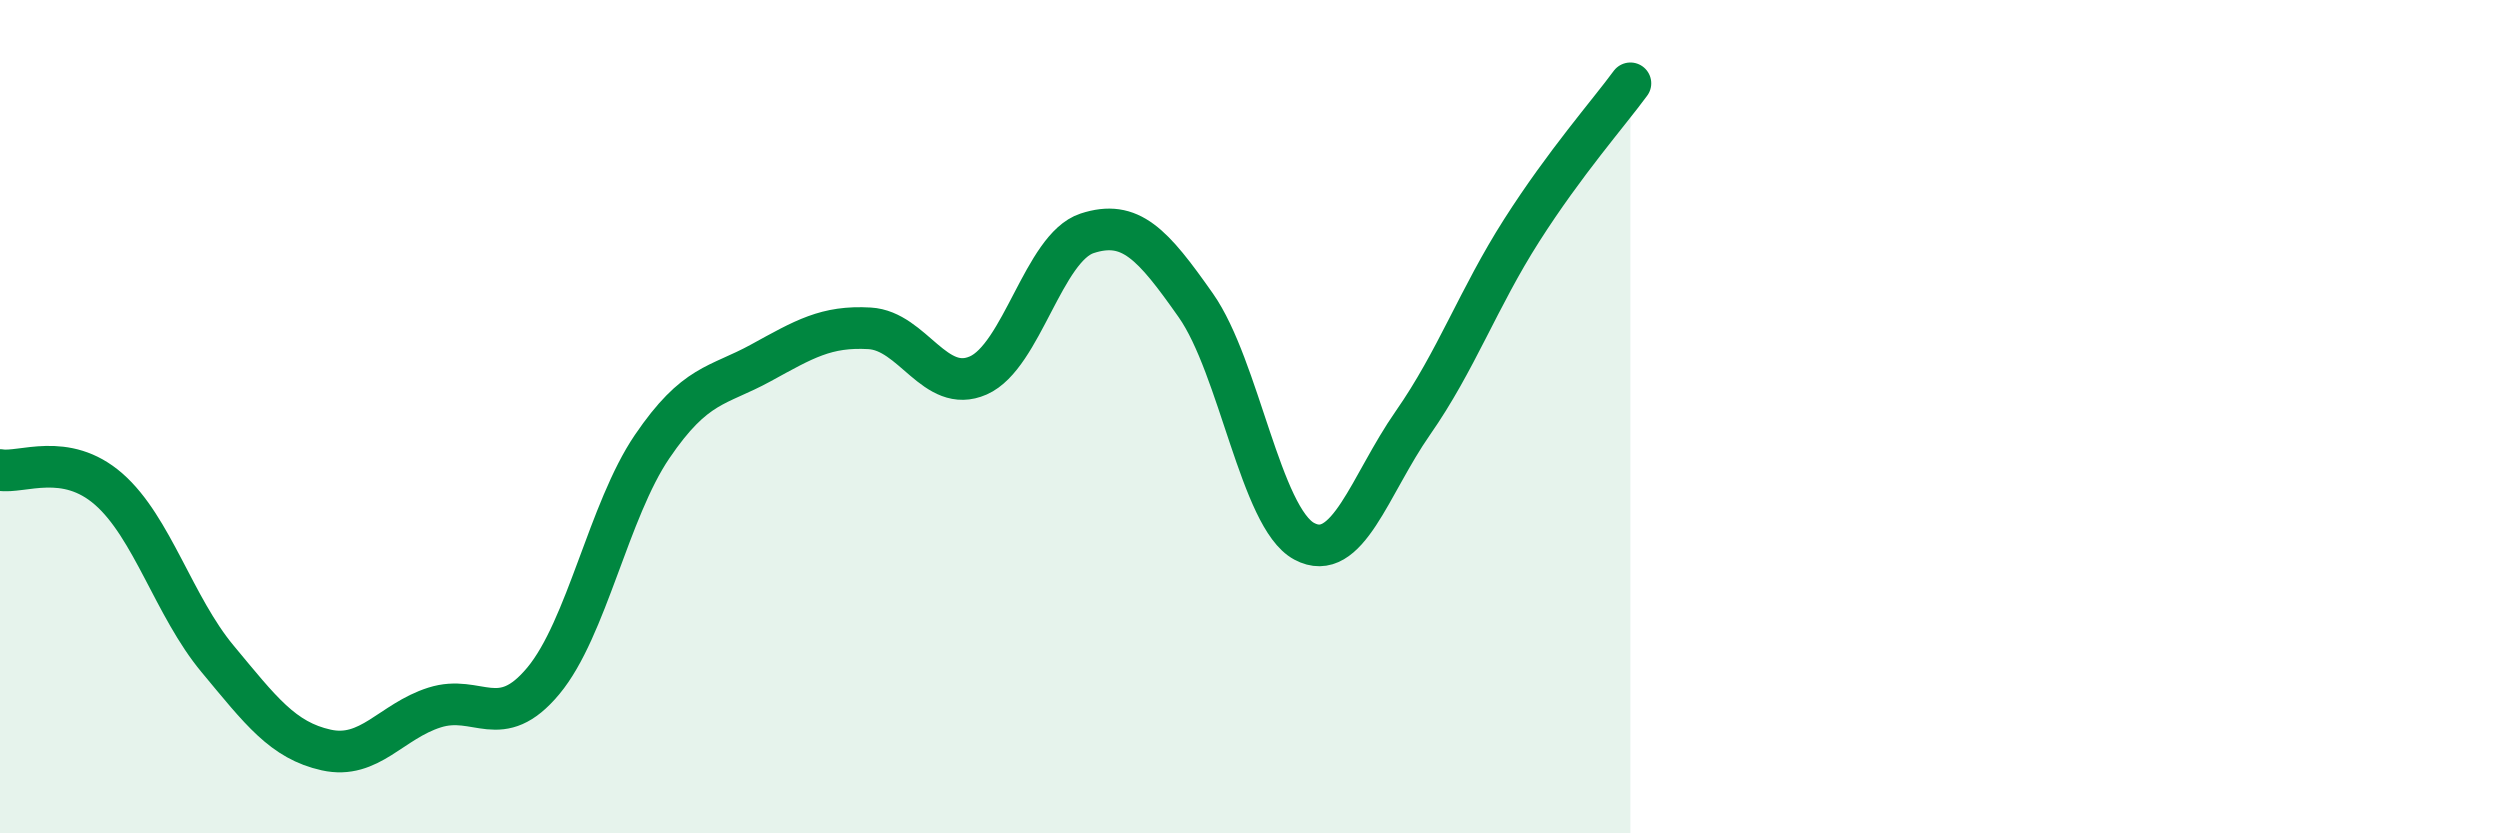
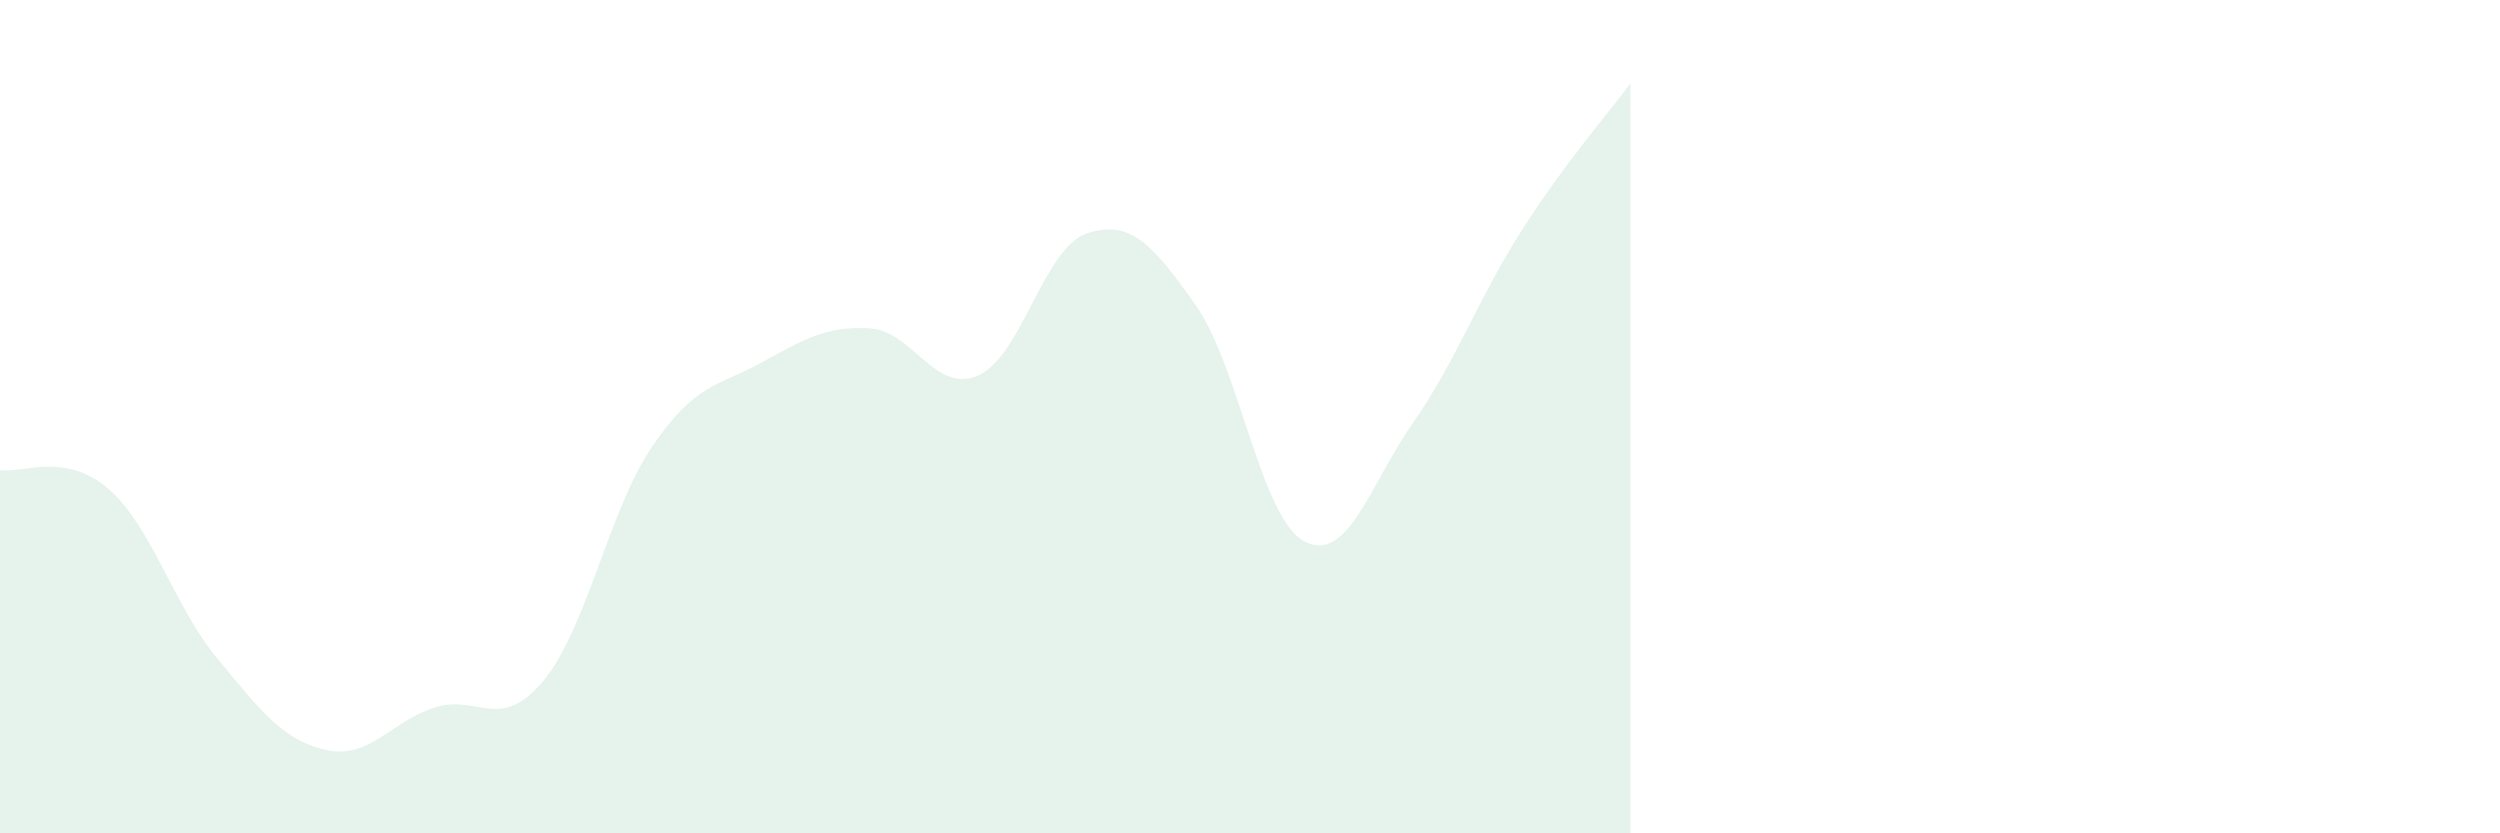
<svg xmlns="http://www.w3.org/2000/svg" width="60" height="20" viewBox="0 0 60 20">
  <path d="M 0,11.28 C 0.52,11.37 1.57,10.83 2.61,11.74 C 3.65,12.65 4.18,14.56 5.22,15.81 C 6.26,17.06 6.79,17.77 7.83,18 C 8.87,18.23 9.39,17.31 10.43,16.98 C 11.47,16.65 12,17.59 13.04,16.34 C 14.08,15.09 14.61,12.25 15.65,10.72 C 16.69,9.19 17.22,9.28 18.26,8.71 C 19.3,8.14 19.83,7.82 20.87,7.88 C 21.91,7.94 22.44,9.47 23.48,9.01 C 24.52,8.55 25.05,5.94 26.09,5.6 C 27.13,5.26 27.66,5.85 28.7,7.33 C 29.74,8.81 30.26,12.43 31.3,12.99 C 32.34,13.55 32.87,11.64 33.91,10.15 C 34.95,8.66 35.48,7.16 36.52,5.53 C 37.56,3.9 38.61,2.71 39.13,2L39.13 20L0 20Z" fill="#008740" opacity="0.1" stroke-linecap="round" stroke-linejoin="round" />
-   <path d="M 0,11.28 C 0.52,11.37 1.57,10.83 2.61,11.74 C 3.65,12.65 4.18,14.56 5.22,15.81 C 6.26,17.06 6.79,17.77 7.83,18 C 8.87,18.23 9.39,17.31 10.43,16.98 C 11.47,16.65 12,17.59 13.04,16.34 C 14.08,15.09 14.61,12.25 15.65,10.72 C 16.69,9.19 17.22,9.28 18.26,8.71 C 19.3,8.14 19.83,7.82 20.87,7.88 C 21.91,7.94 22.44,9.47 23.48,9.01 C 24.52,8.55 25.05,5.94 26.09,5.6 C 27.13,5.26 27.66,5.85 28.7,7.33 C 29.74,8.81 30.26,12.43 31.3,12.99 C 32.34,13.55 32.87,11.64 33.91,10.15 C 34.95,8.66 35.48,7.16 36.52,5.53 C 37.56,3.9 38.61,2.71 39.13,2" stroke="#008740" stroke-width="1" fill="none" stroke-linecap="round" stroke-linejoin="round" />
</svg>